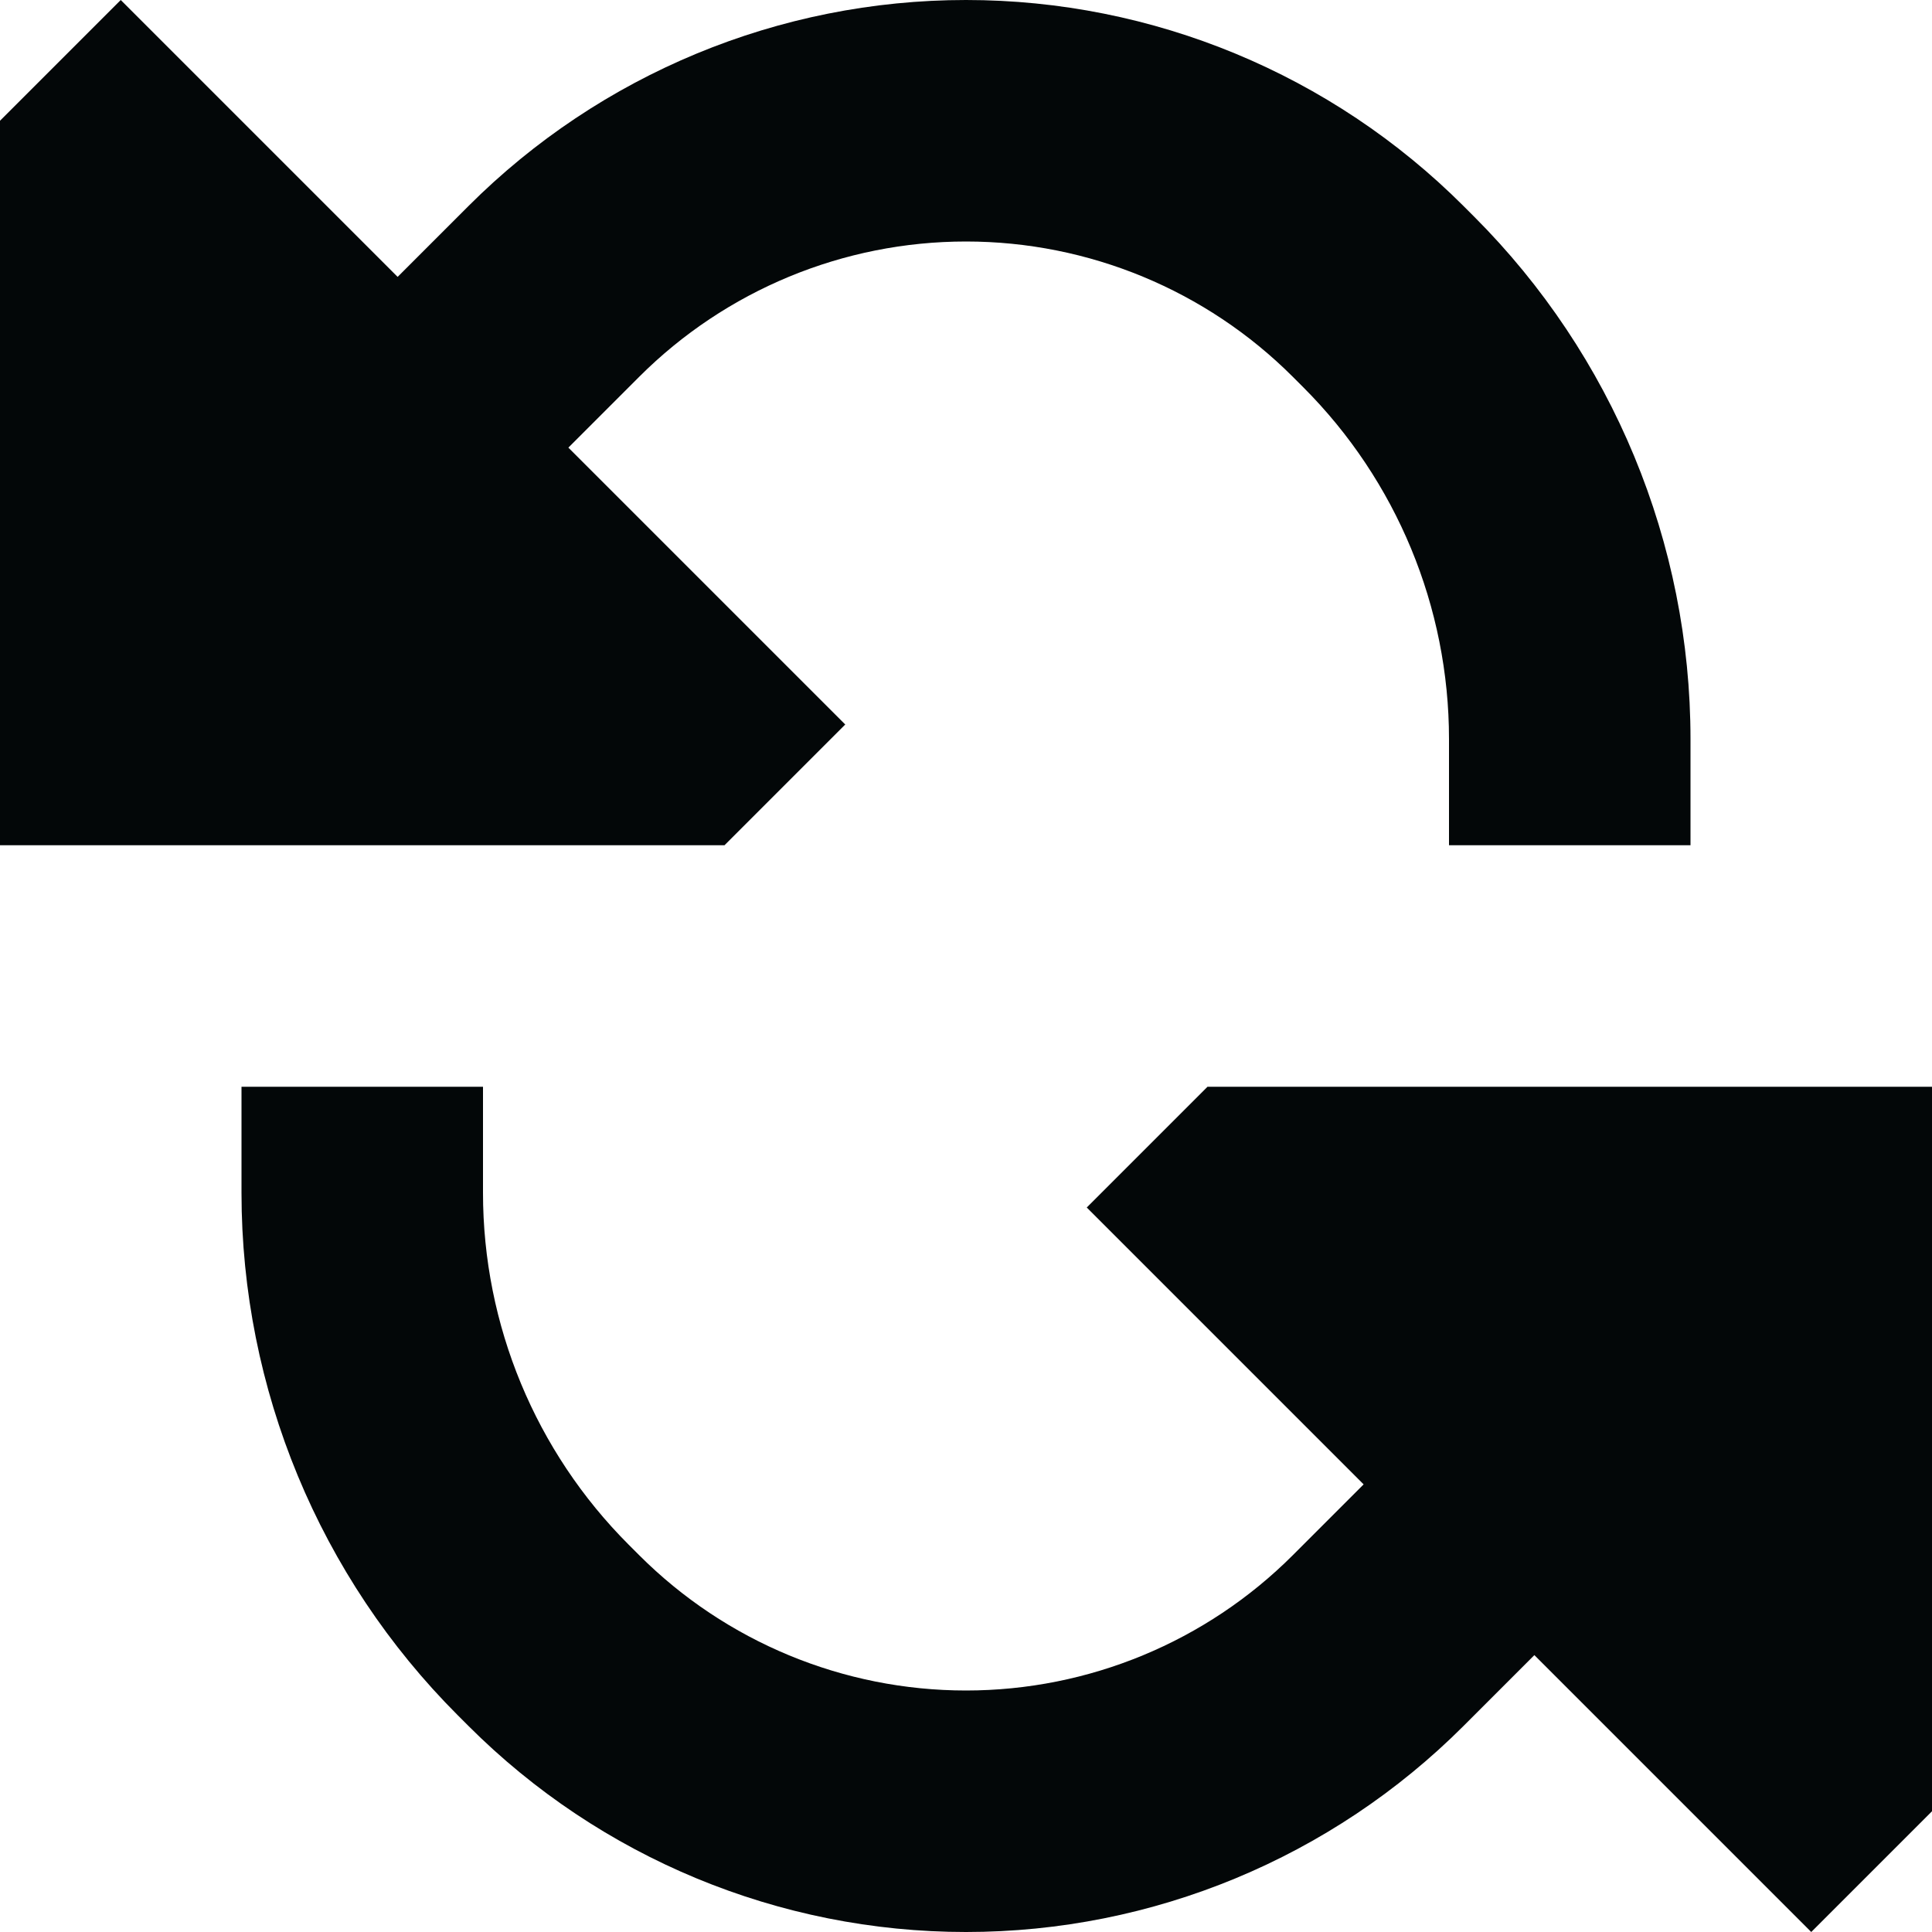
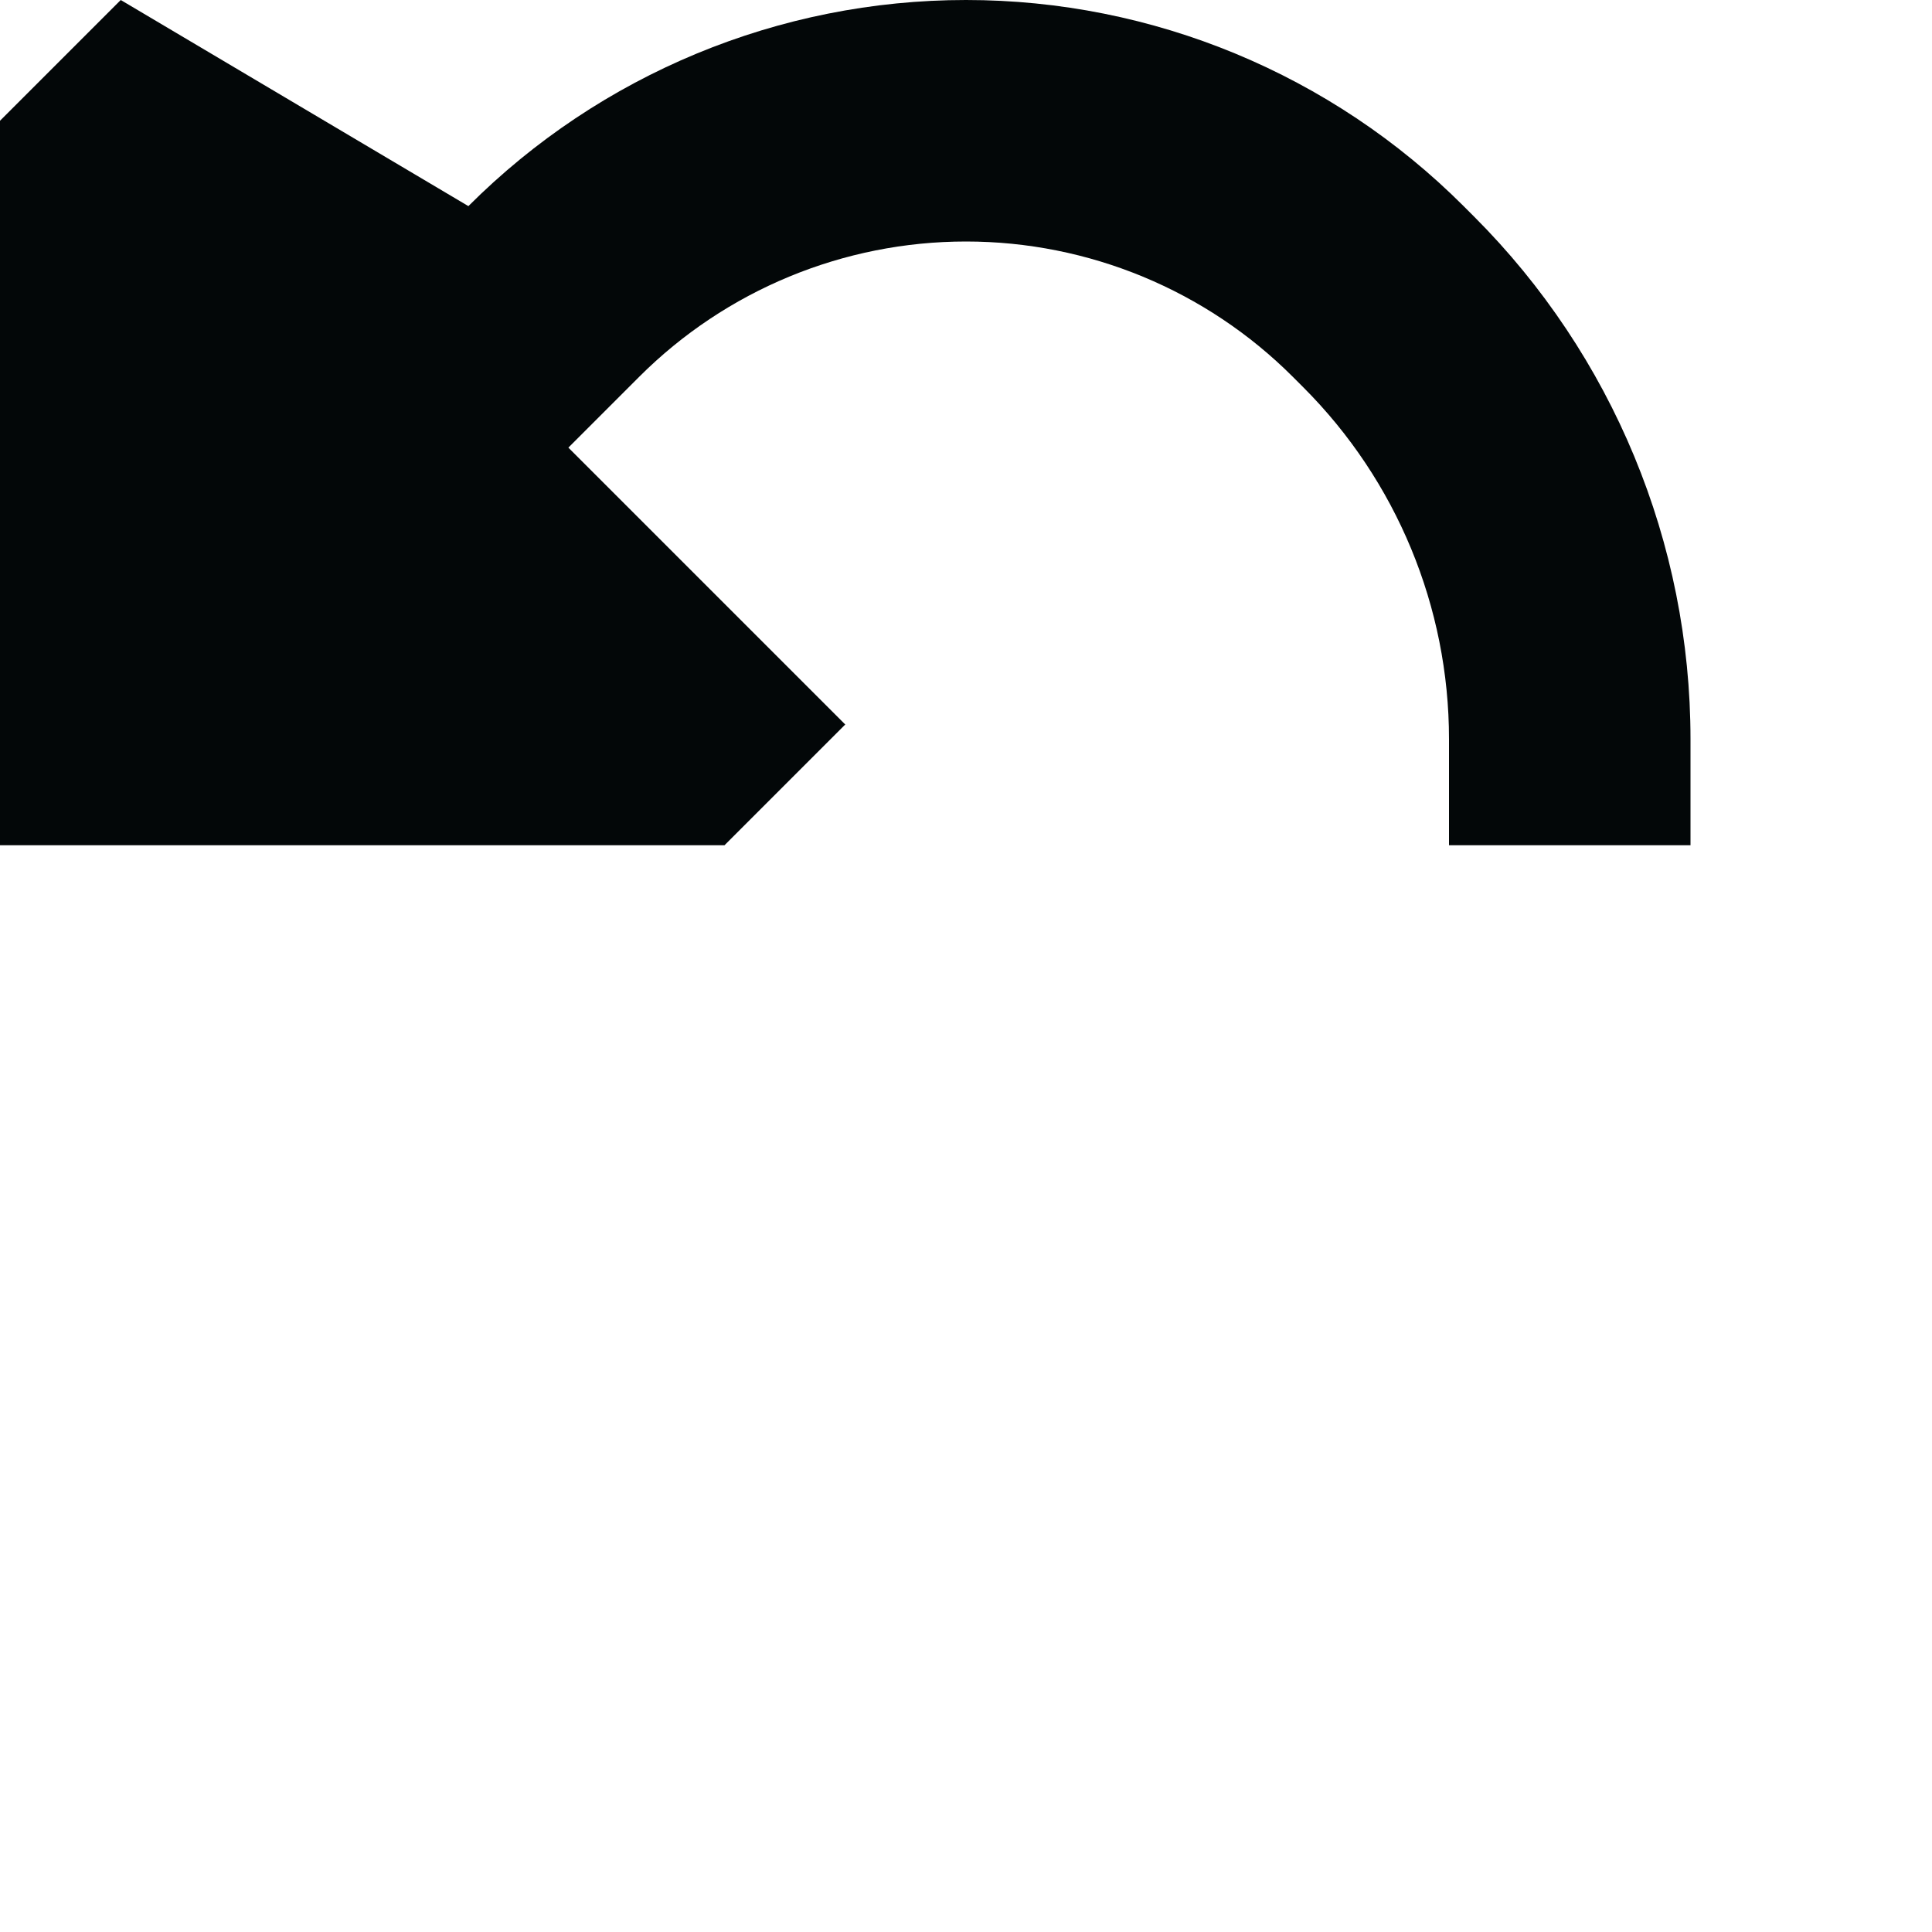
<svg xmlns="http://www.w3.org/2000/svg" width="800px" height="800px" viewBox="0 0 16 16" fill="none">
-   <path d="M6 7L7 6L4.707 3.707L5.293 3.121C6.011 2.403 6.985 2 8 2C9.015 2 9.989 2.403 10.707 3.121L10.793 3.207C11.566 3.98 12 5.028 12 6.121L12 7L14 7V6.121C14 4.498 13.355 2.941 12.207 1.793L12.121 1.707C11.028 0.614 9.546 0 8 0C6.454 0 4.972 0.614 3.879 1.707L3.293 2.293L1 0L0 1V7H6Z" fill="#030708" />
-   <path d="M10.707 12.879C9.989 13.597 9.015 14 8 14C6.985 14 6.011 13.597 5.293 12.879L5.207 12.793C4.434 12.02 4 10.972 4 9.879L4 9L2 9V9.879C2 11.502 2.645 13.059 3.793 14.207L3.879 14.293C4.972 15.386 6.454 16 8 16C9.546 16 11.028 15.386 12.121 14.293L12.707 13.707L15 16L16 15L16 9L10 9L9 10L11.293 12.293L10.707 12.879Z" fill="#030708" />
+   <path d="M6 7L7 6L4.707 3.707L5.293 3.121C6.011 2.403 6.985 2 8 2C9.015 2 9.989 2.403 10.707 3.121L10.793 3.207C11.566 3.98 12 5.028 12 6.121L12 7L14 7V6.121C14 4.498 13.355 2.941 12.207 1.793L12.121 1.707C11.028 0.614 9.546 0 8 0C6.454 0 4.972 0.614 3.879 1.707L1 0L0 1V7H6Z" fill="#030708" />
</svg>